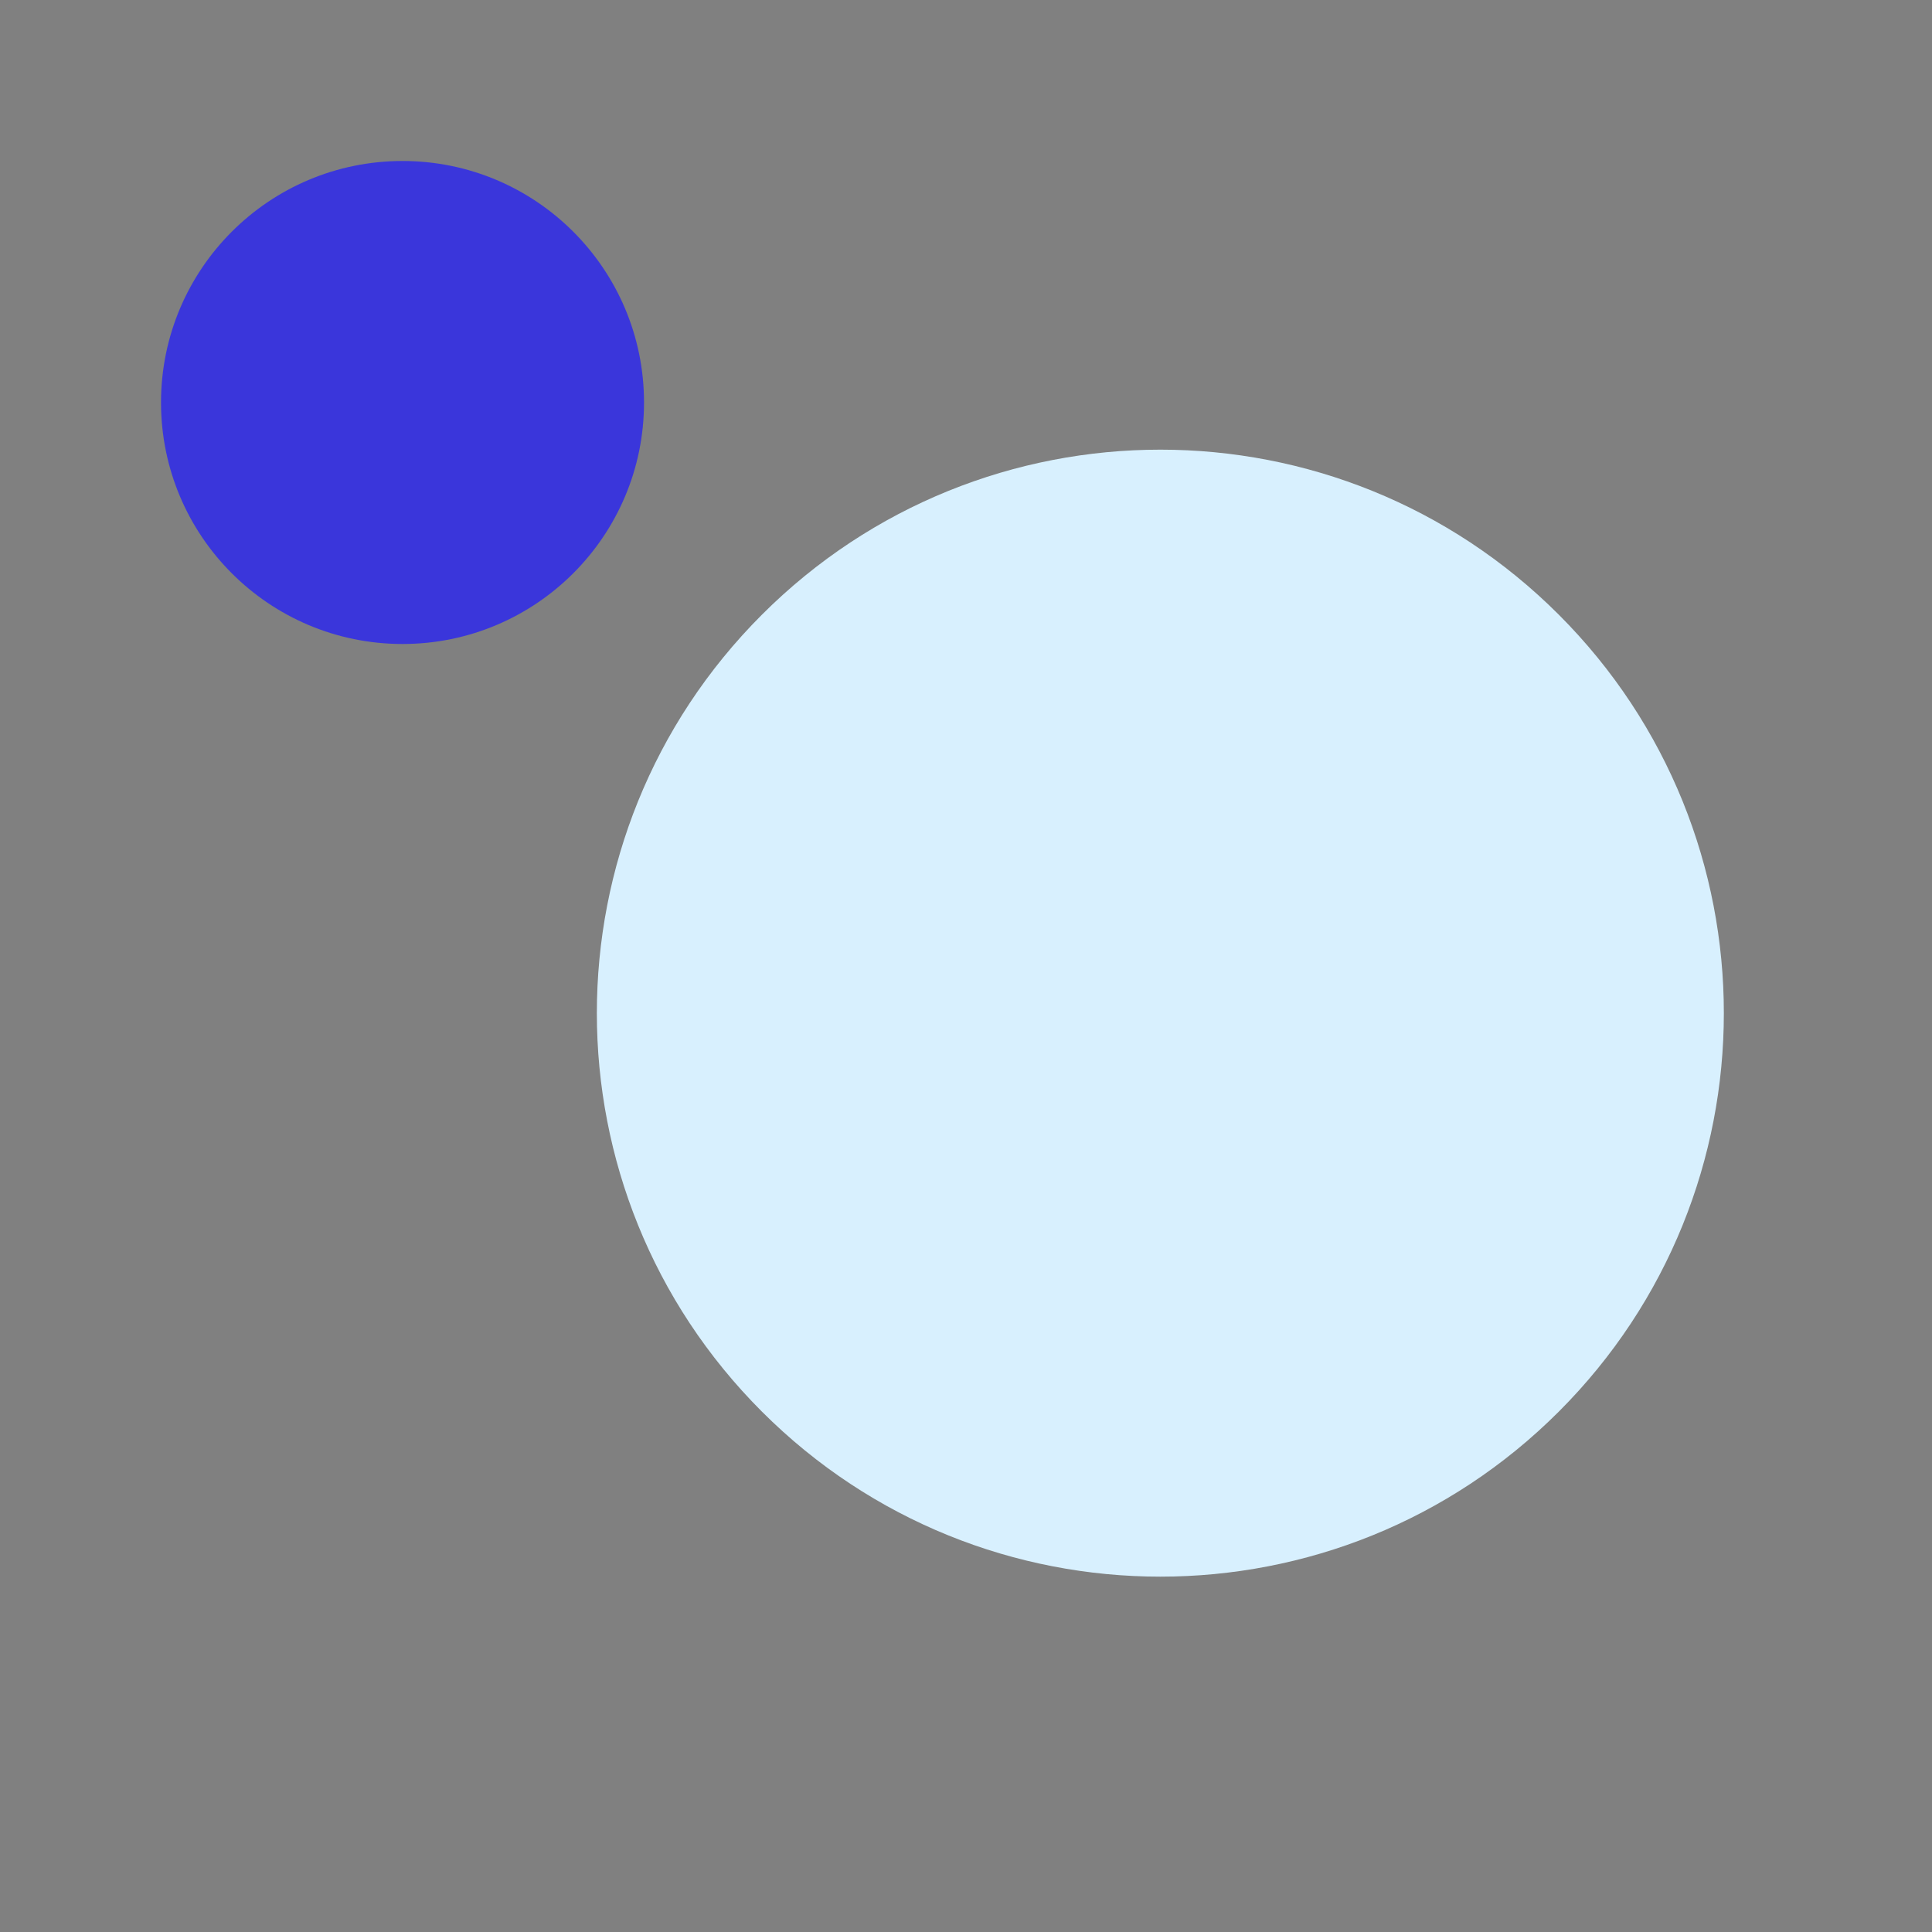
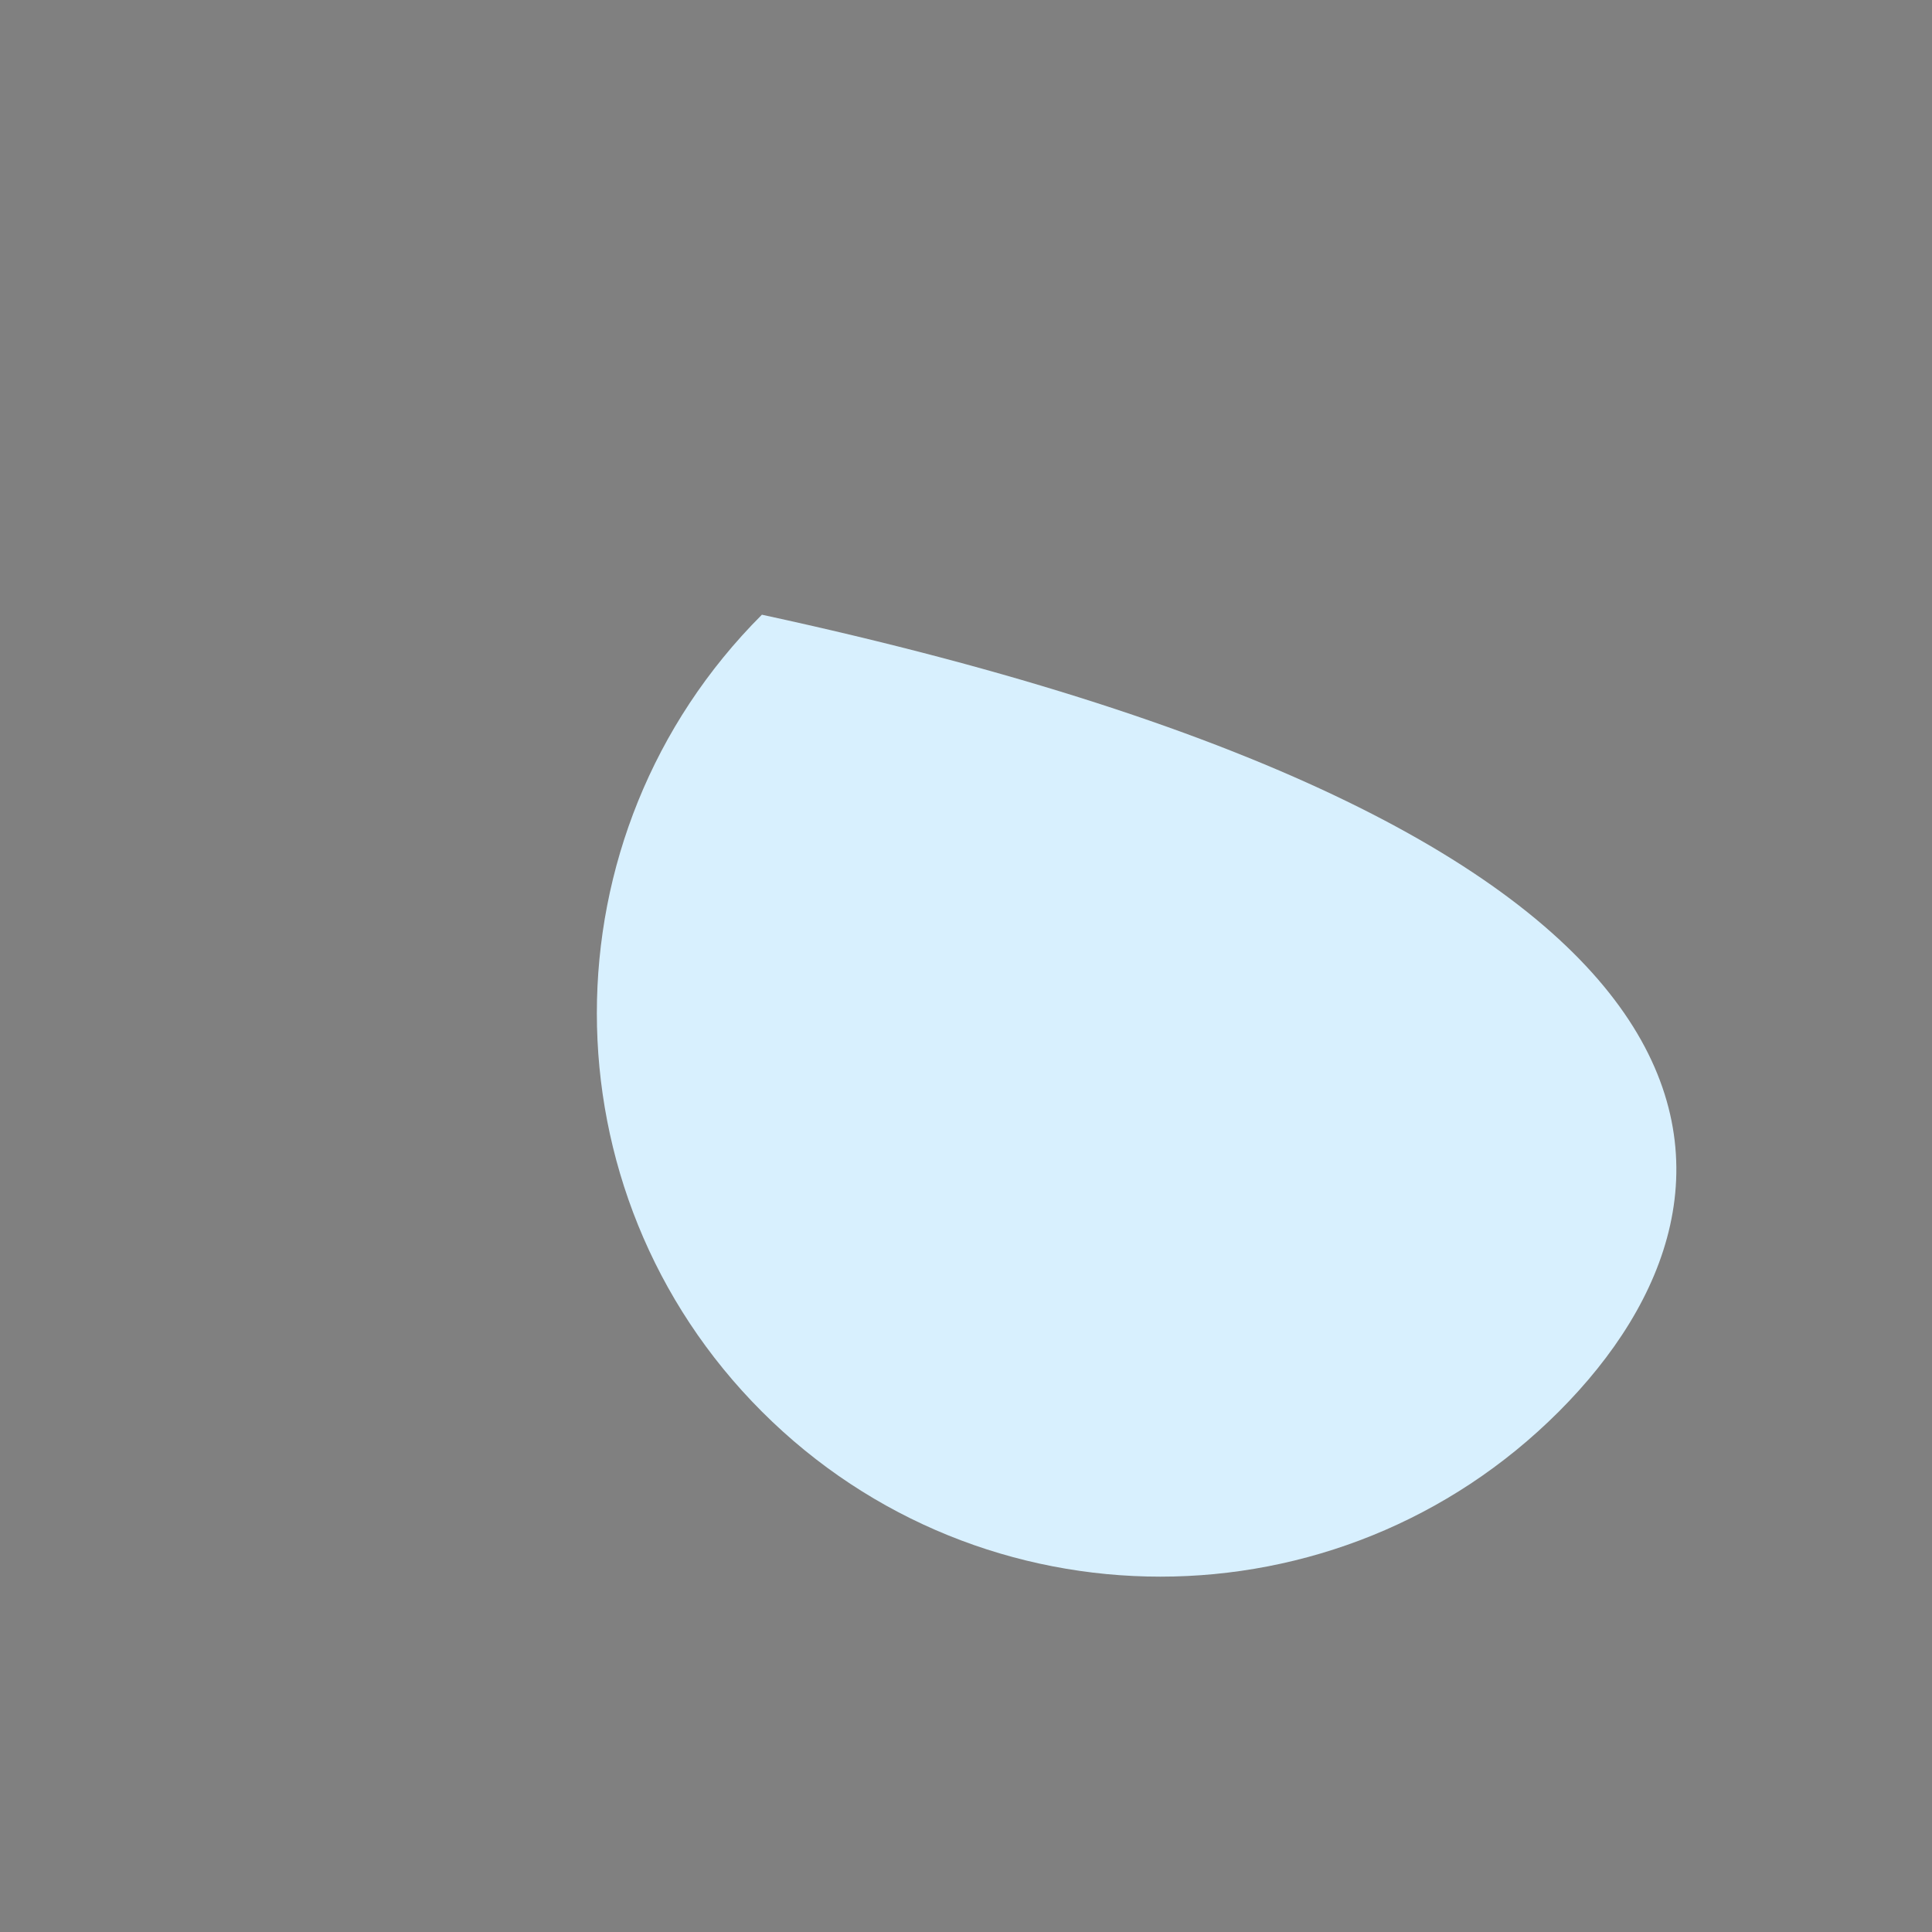
<svg xmlns="http://www.w3.org/2000/svg" width="64" height="64" viewBox="0 0 64 64" fill="none">
  <rect x="0" y="0" width="64" height="64" fill="#808080" stroke="none" />
-   <circle cx="13.334" cy="13.333" r="8" fill="#3A36DB" />
-   <path d="M51.638 46.761C44.348 54.051 32.529 54.051 25.239 46.761C17.949 39.472 17.949 27.653 25.239 20.363C32.529 13.073 44.348 13.073 51.638 20.363C58.927 27.653 58.927 39.472 51.638 46.761Z" fill="#D8F0FE" />
+   <path d="M51.638 46.761C44.348 54.051 32.529 54.051 25.239 46.761C17.949 39.472 17.949 27.653 25.239 20.363C58.927 27.653 58.927 39.472 51.638 46.761Z" fill="#D8F0FE" />
</svg>